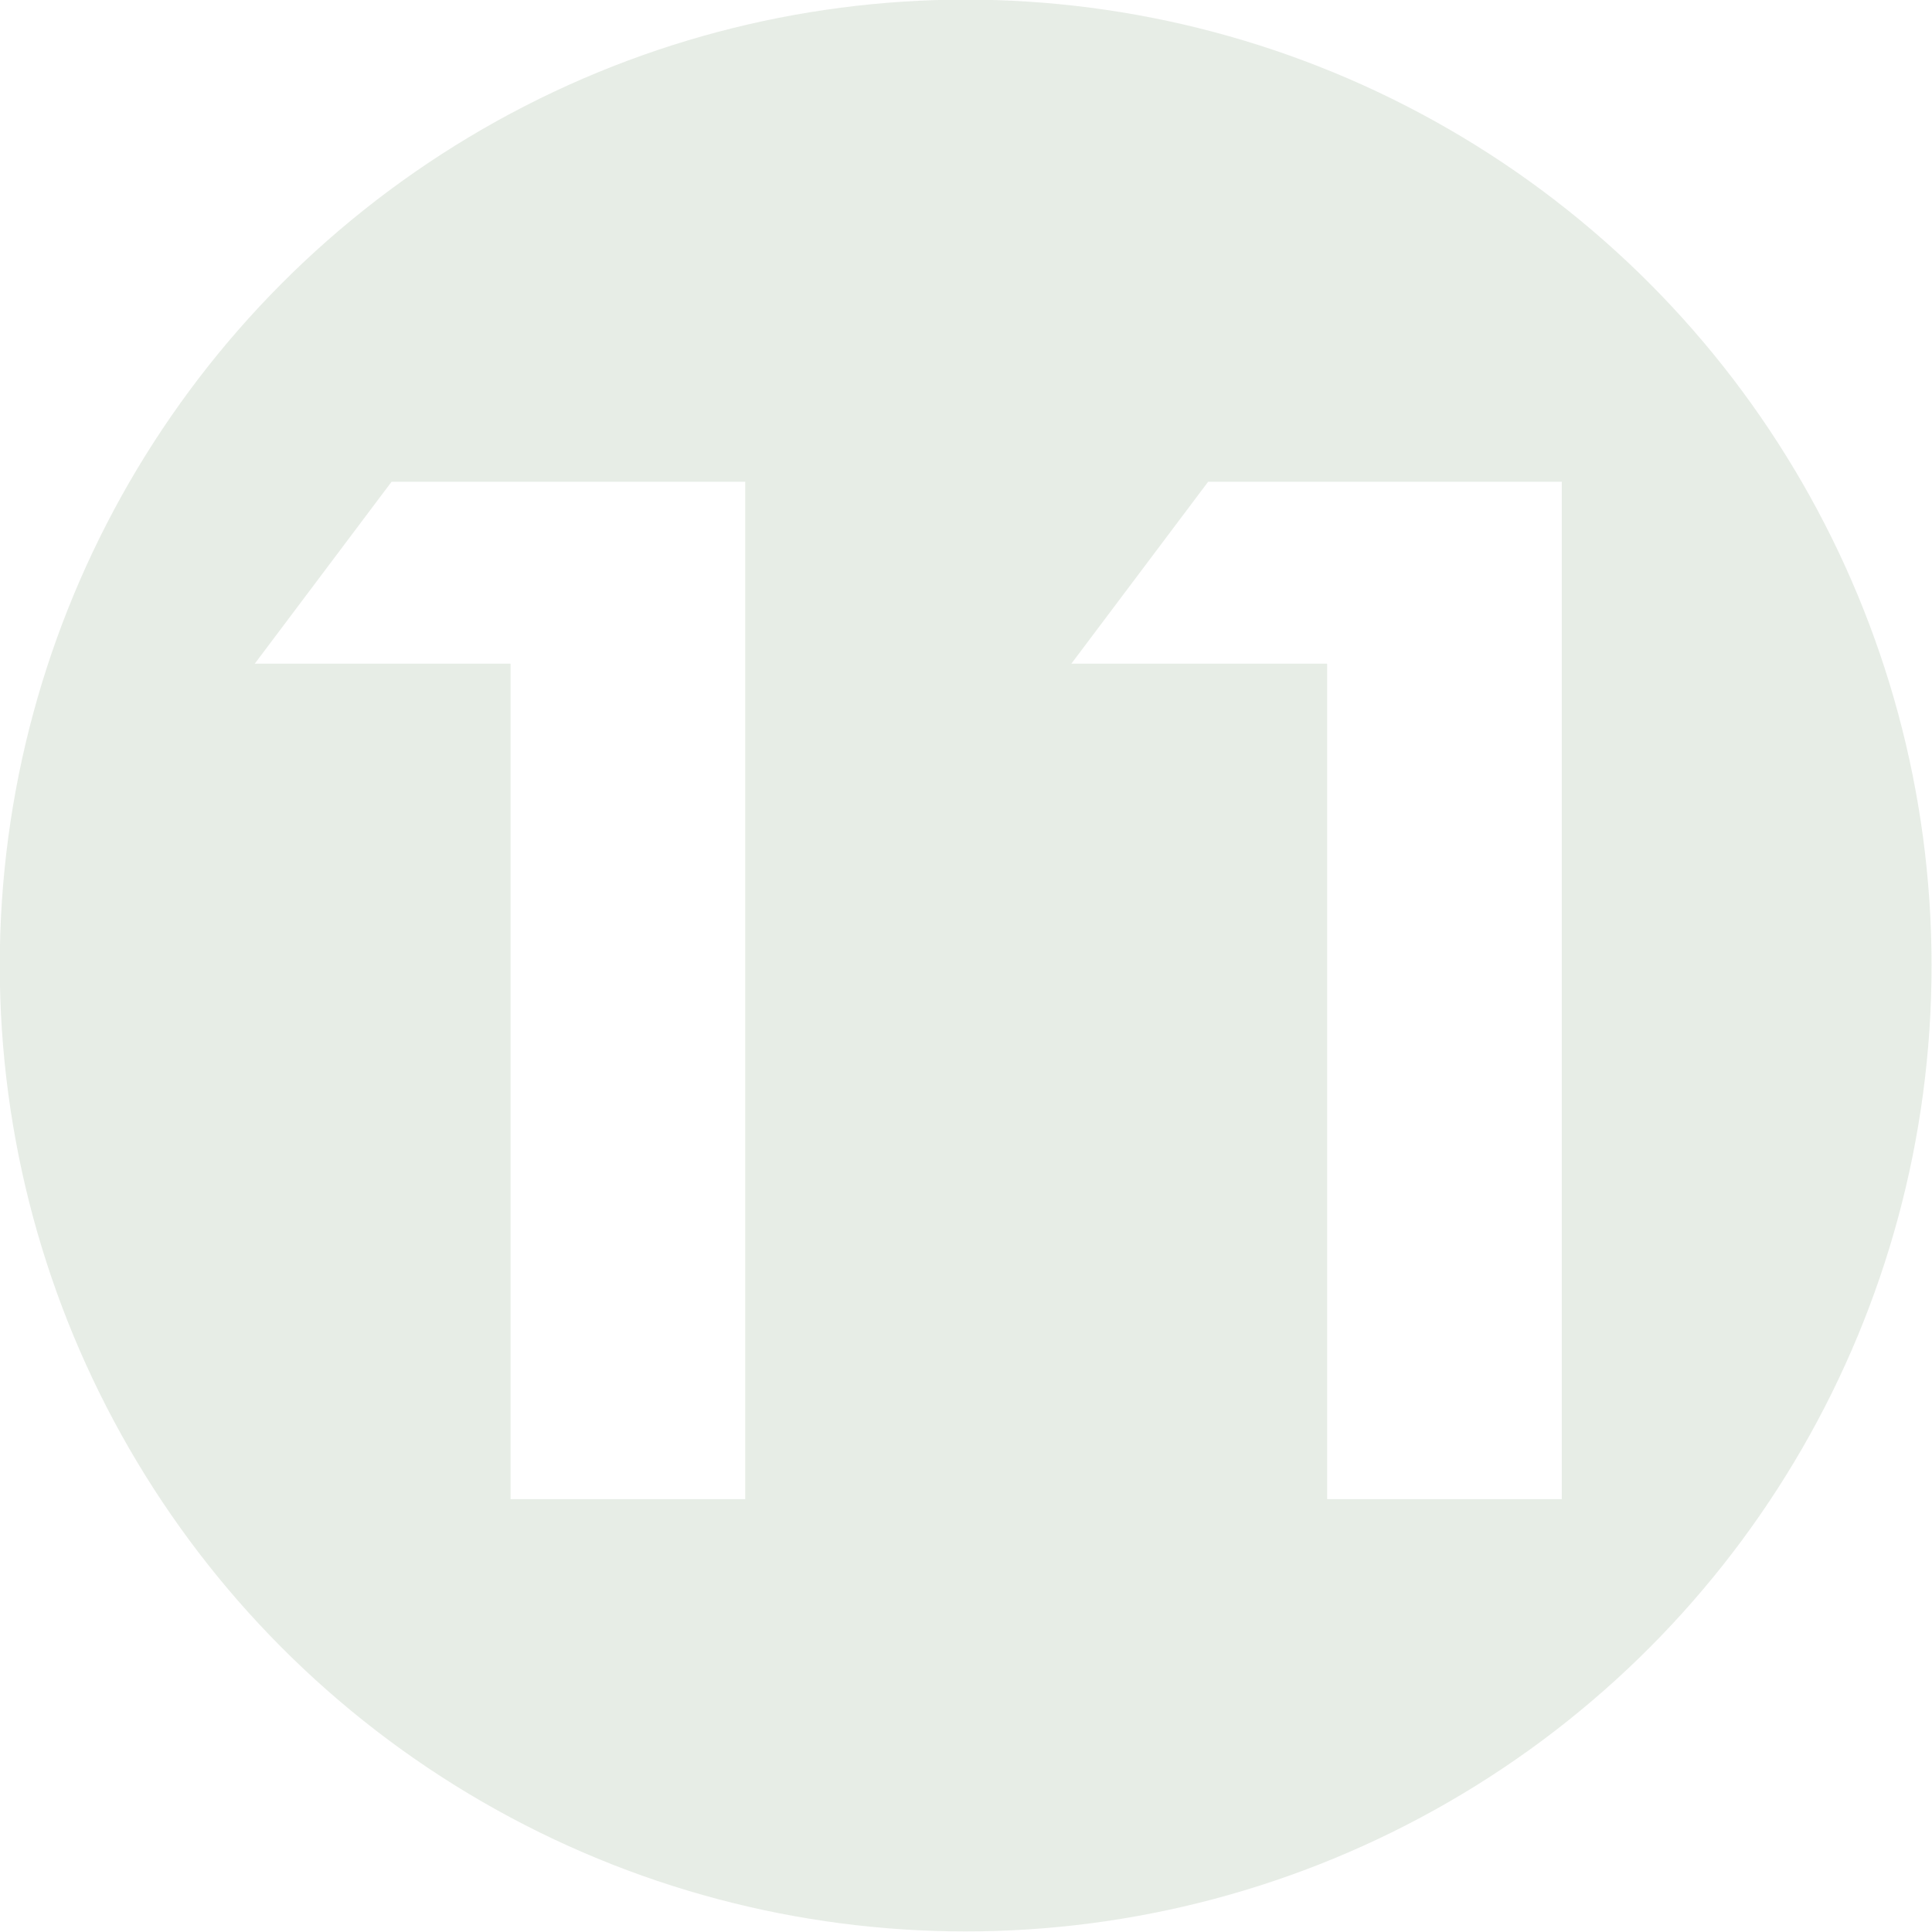
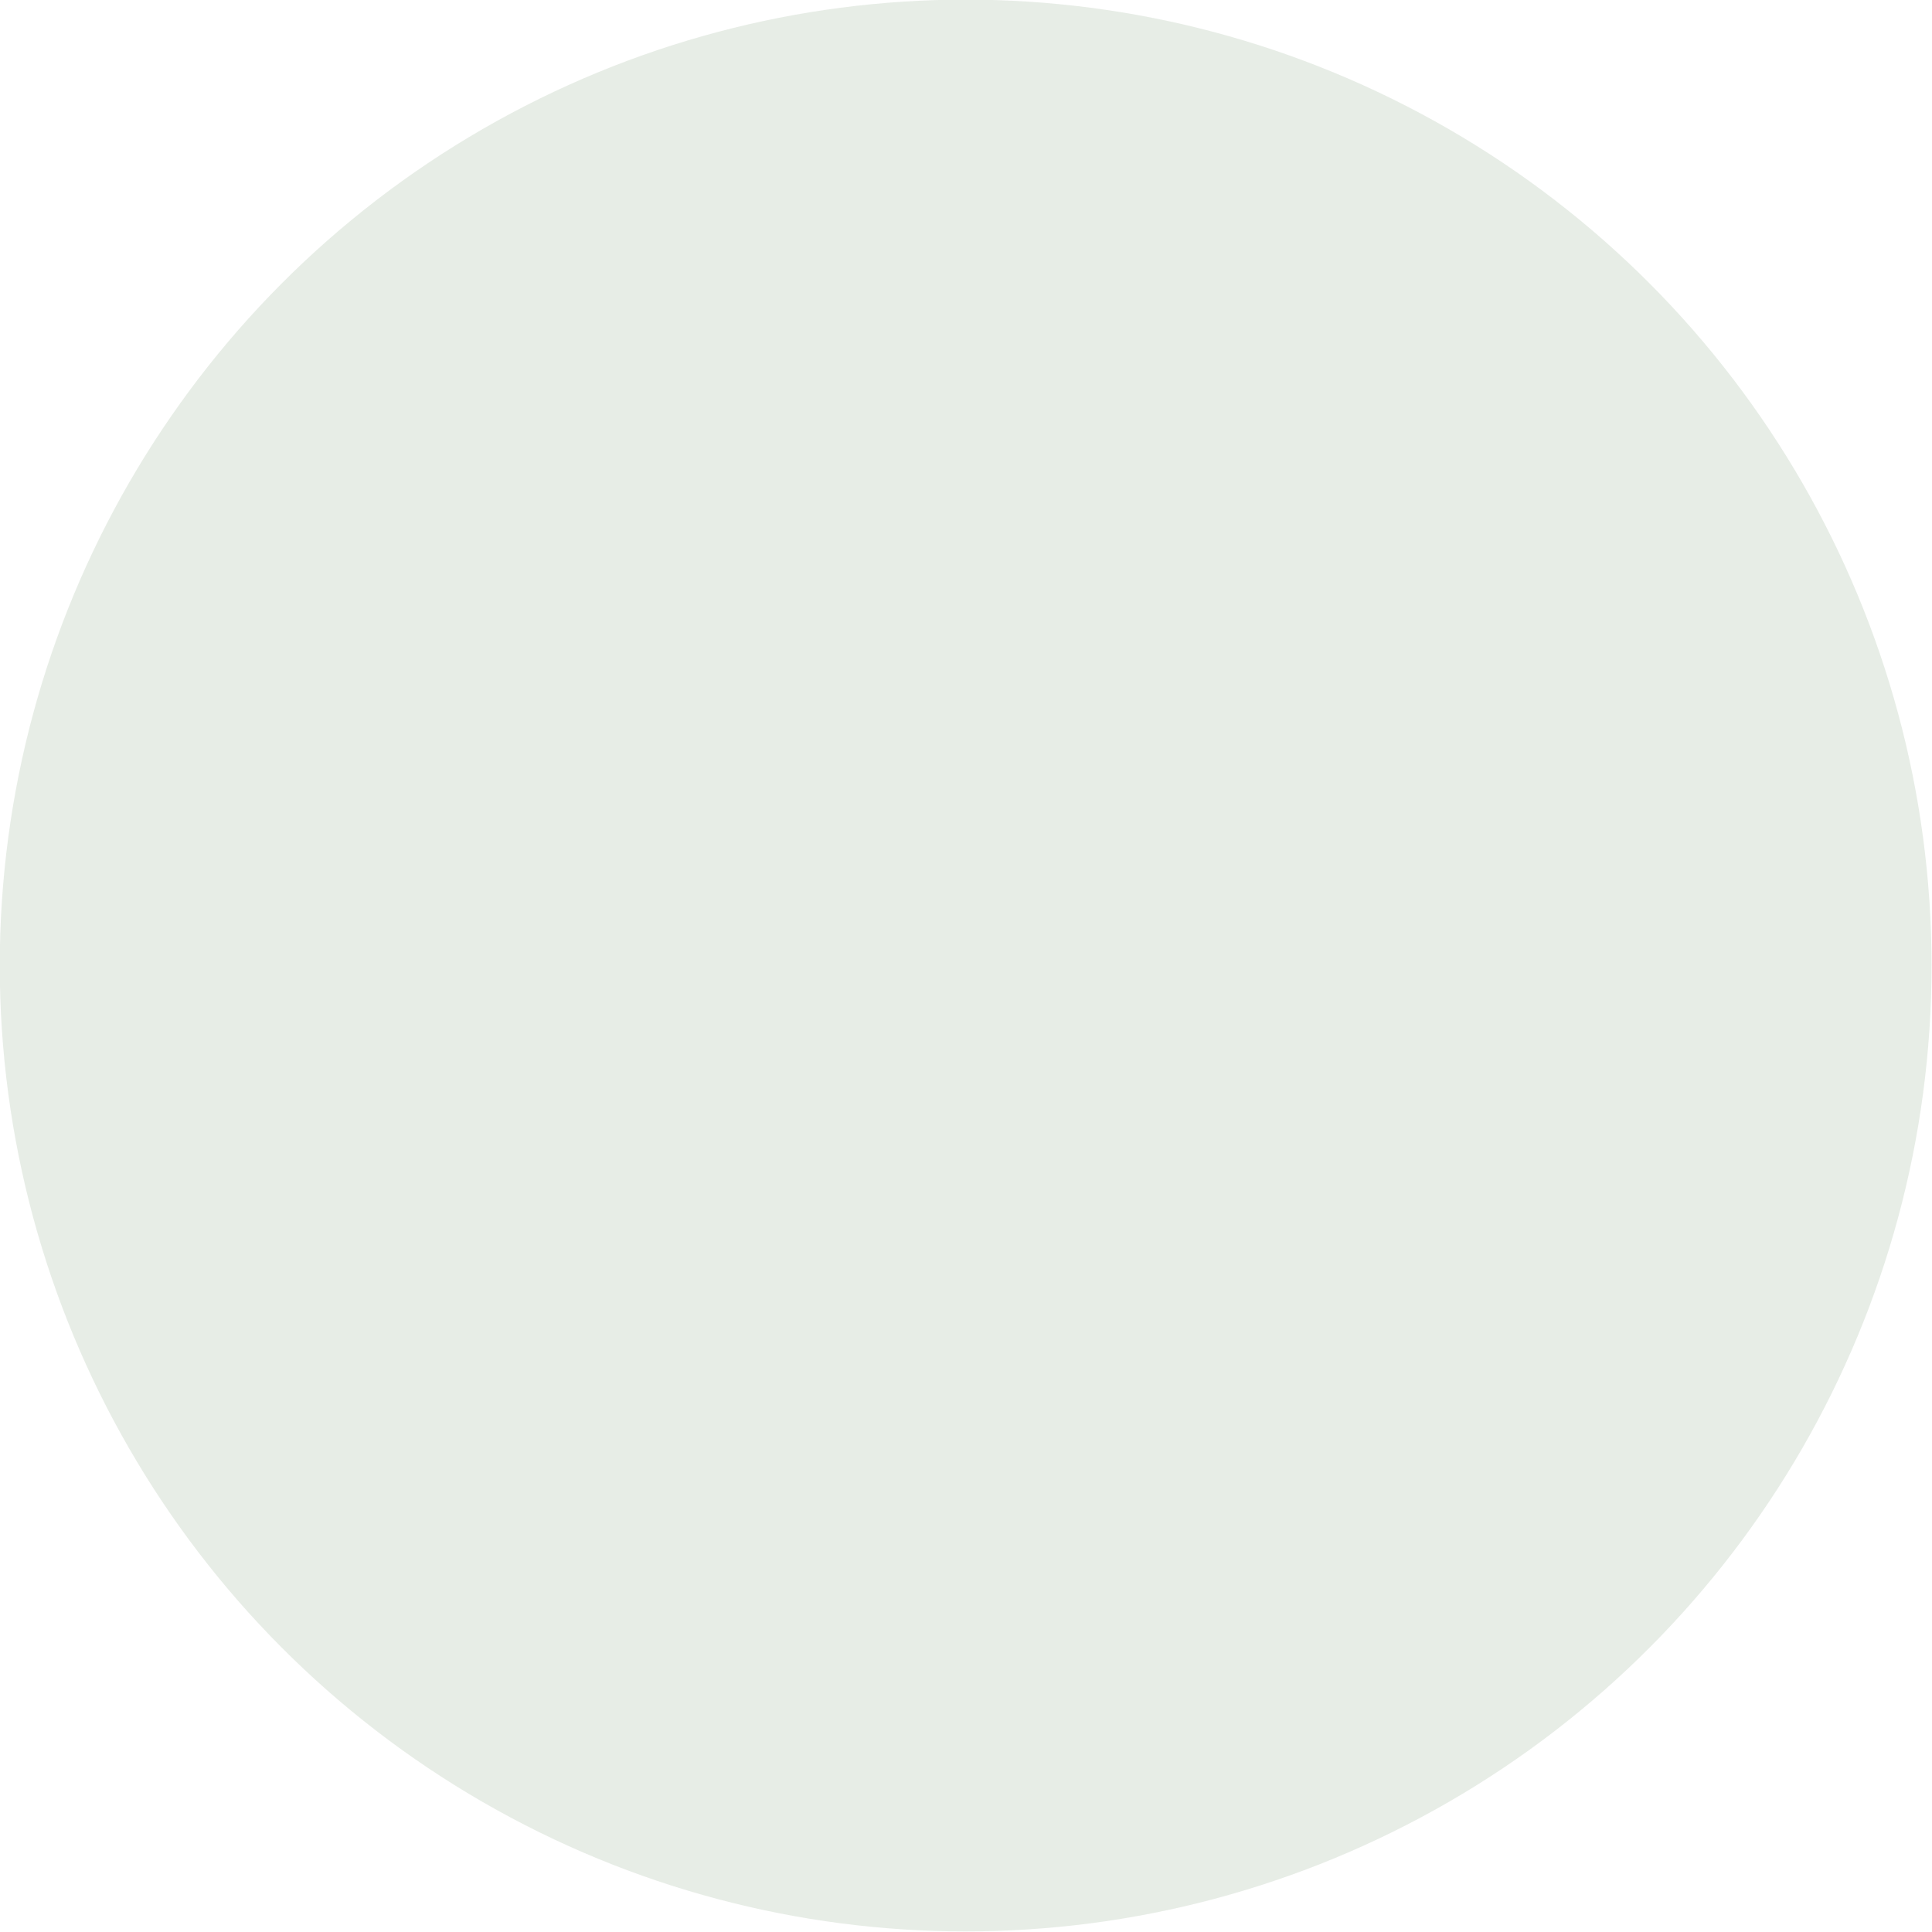
<svg xmlns="http://www.w3.org/2000/svg" viewBox="-1905.176 -1349.034 1050.818 1050.818">
  <g transform="matrix(3.302, 0, 0, 3.302, -3278.829, -3482.75)" style="opacity:0.15">
    <title>Number</title>
    <ellipse style="fill-rule: nonzero; stroke-miterlimit: 6.64; stroke-width: 0px; filter: none; paint-order: fill; fill: rgb(96, 134, 89); stroke: url('#gradient-10');" cx="575.069" cy="805.229" rx="159.103" ry="159.103" />
-     <path d="M 507.784 763.996 L 521.563 763.996 L 521.563 812.372 L 512.421 812.372 L 512.421 772.645 L 502.456 772.645 Z M 539.597 763.996 L 553.376 763.996 L 553.376 812.372 L 544.234 812.372 L 544.234 772.645 L 534.269 772.645 Z" transform="matrix(4.228, 0, 0, 3.464, -1666.409, -1920.935)" style="fill: rgb(255, 255, 255); stroke-width: 0px;" />
  </g>
</svg>